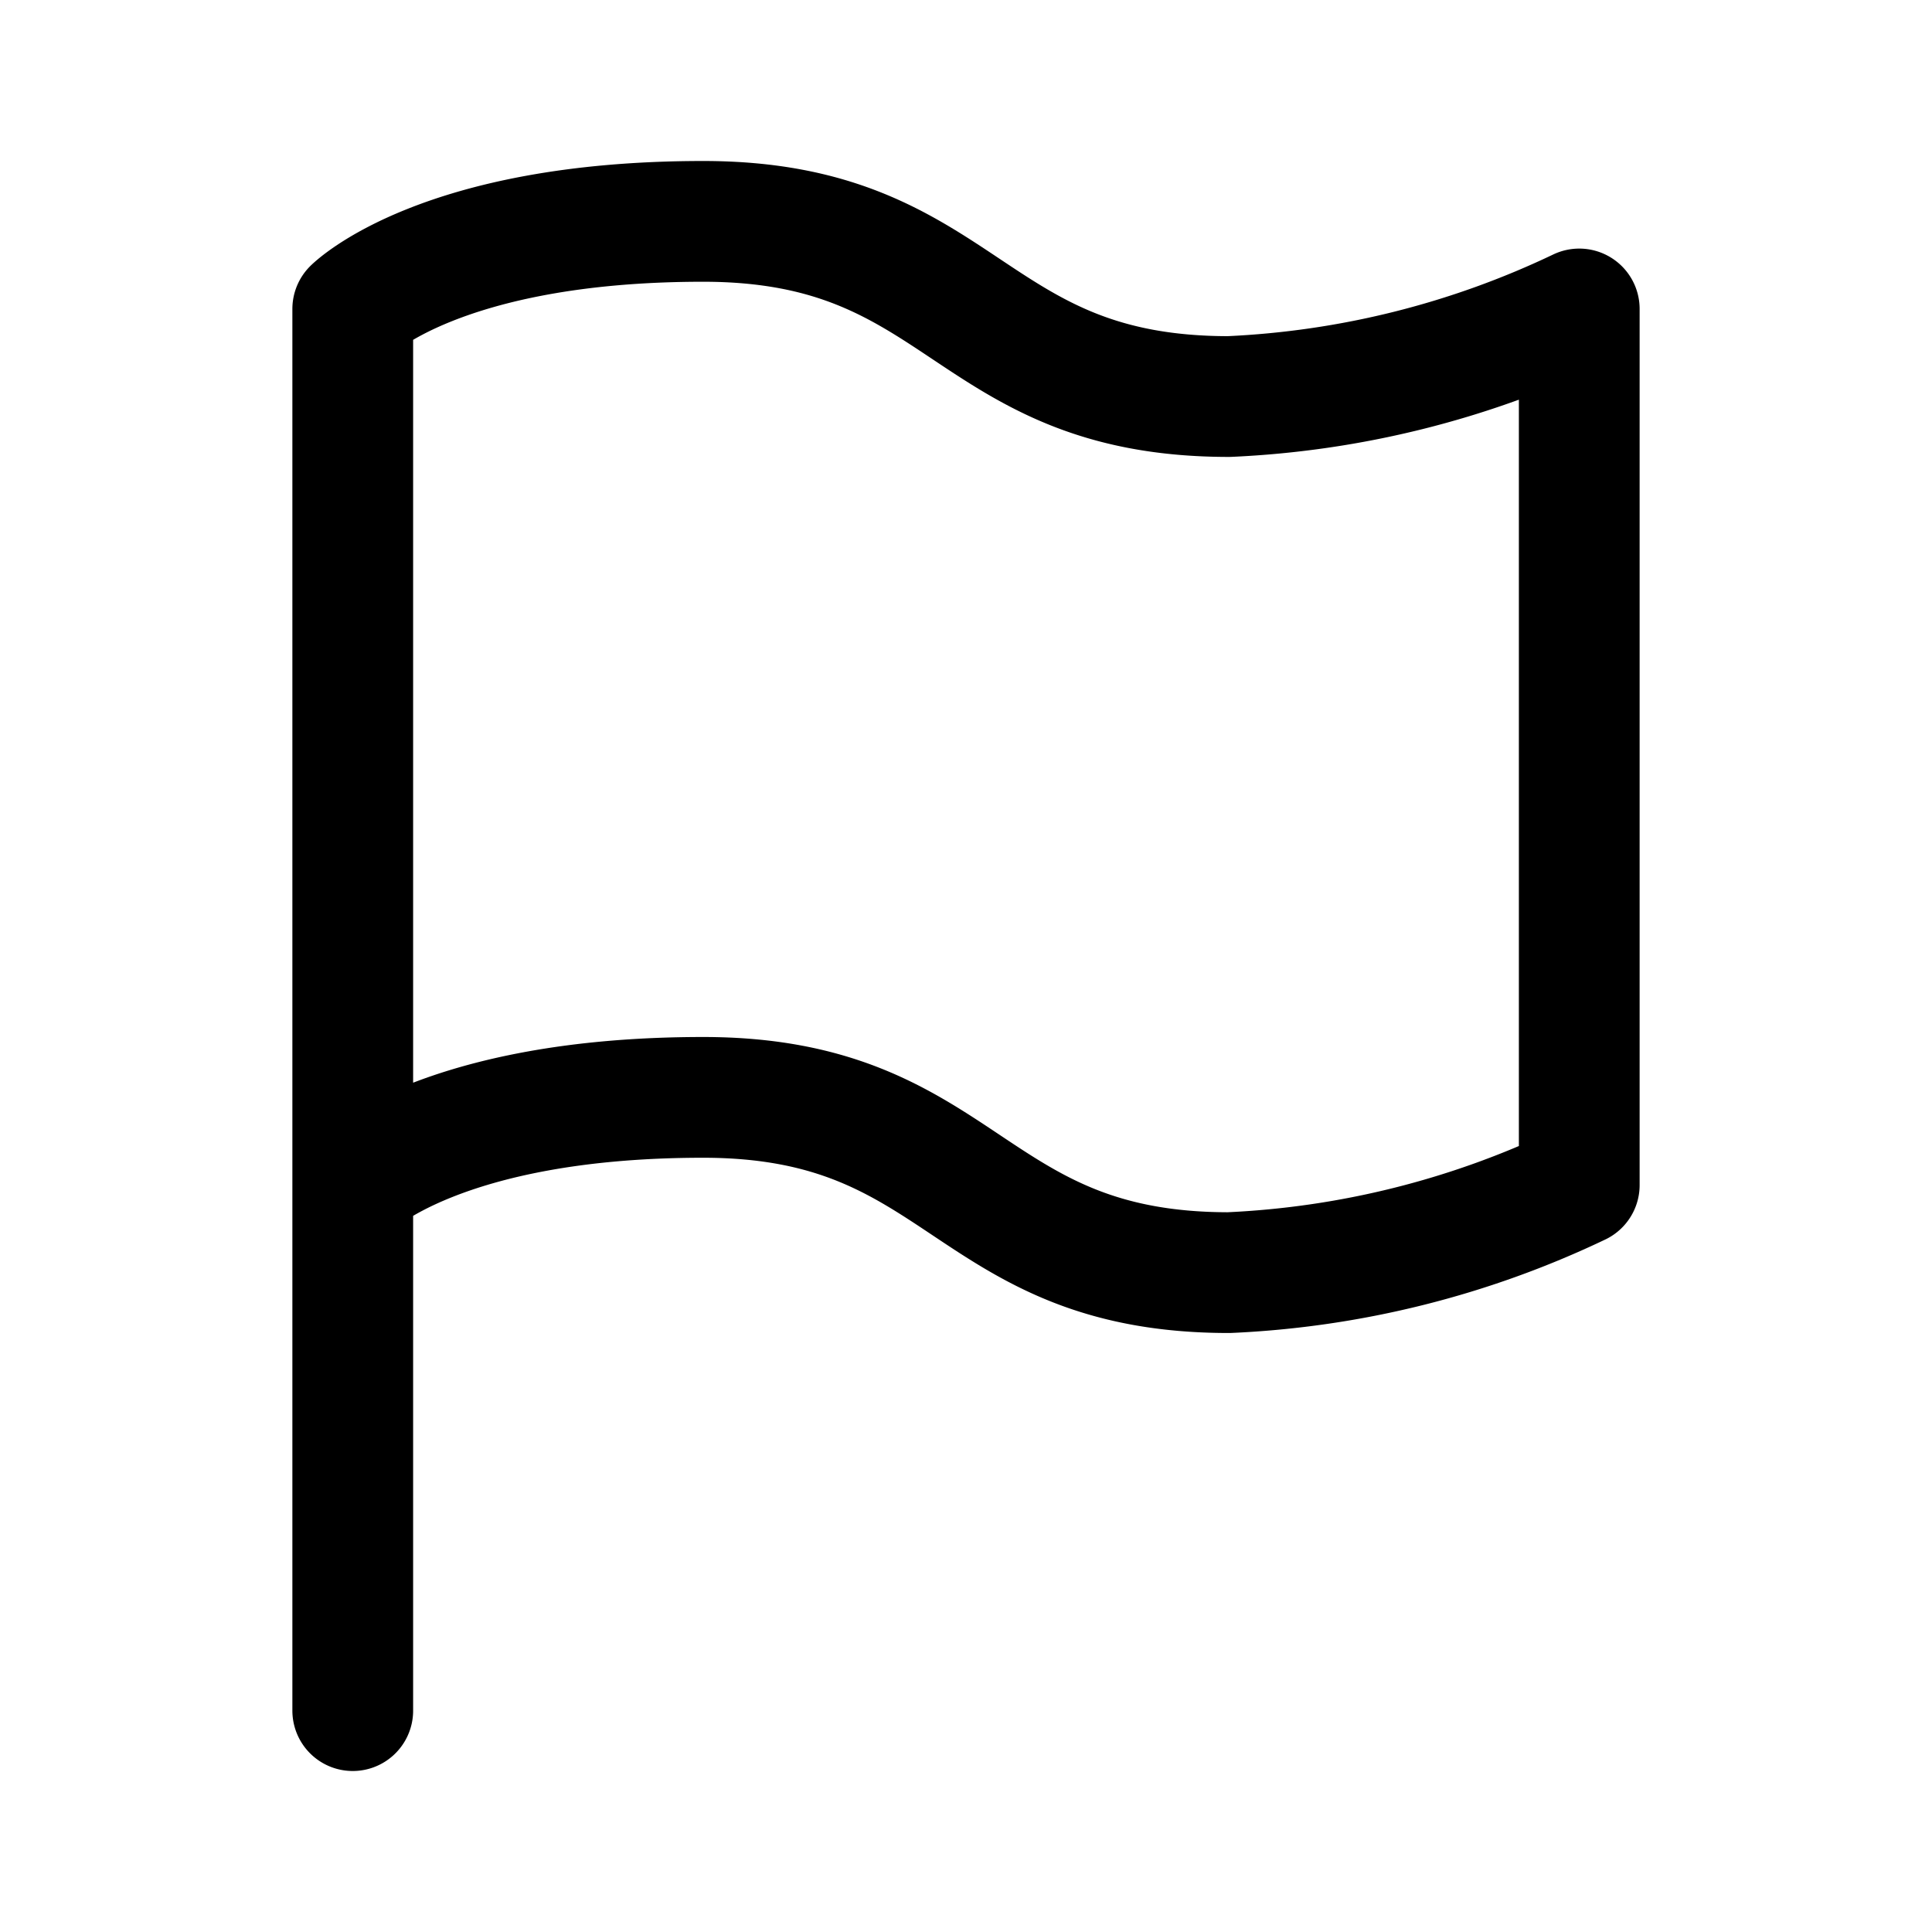
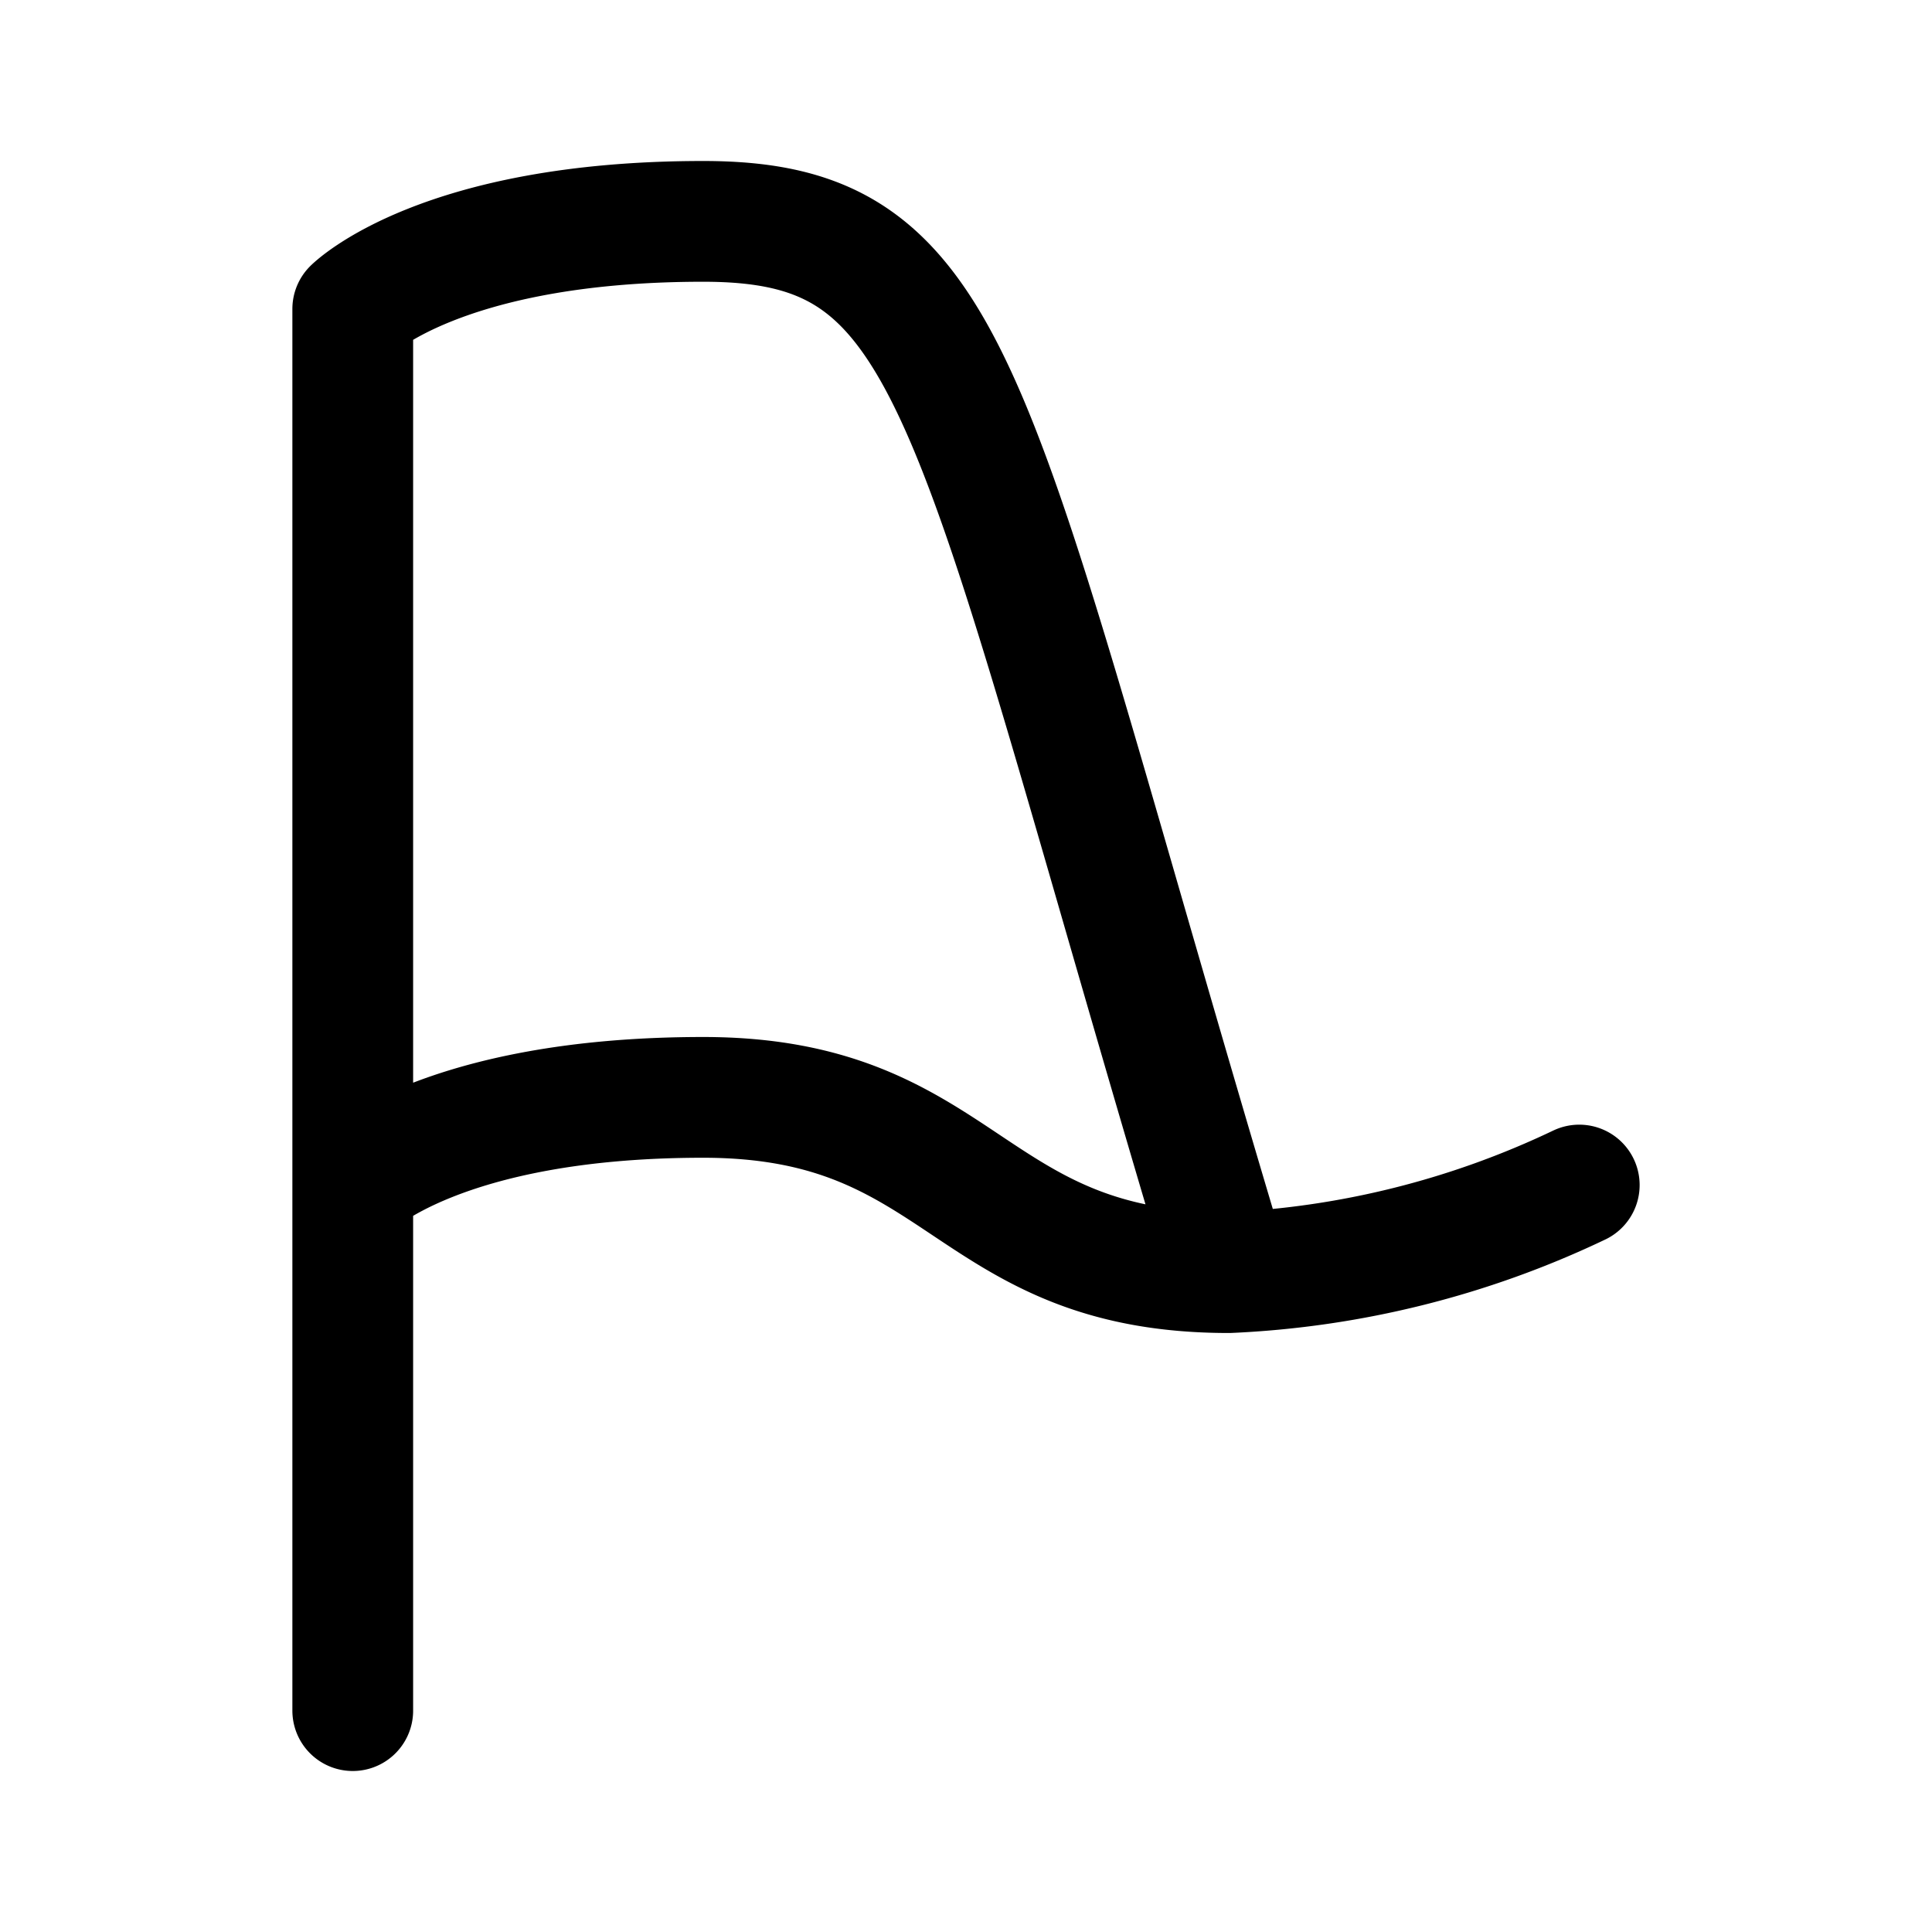
<svg xmlns="http://www.w3.org/2000/svg" width="800" height="800" viewBox="0 0 24 24">
-   <path fill="none" stroke="currentColor" stroke-linecap="round" stroke-linejoin="round" stroke-width="1.5" d="M4.382 14.72s1.089-1.088 4.353-1.088c3.265 0 3.265 2.177 6.53 2.177a11.26 11.26 0 0 0 4.353-1.088V3.838a11.253 11.253 0 0 1-4.353 1.088C12 4.926 12 2.75 8.735 2.75c-3.264 0-4.353 1.088-4.353 1.088m0 17.412V3.838" />
+   <path fill="none" stroke="currentColor" stroke-linecap="round" stroke-linejoin="round" stroke-width="1.5" d="M4.382 14.72s1.089-1.088 4.353-1.088c3.265 0 3.265 2.177 6.53 2.177a11.26 11.26 0 0 0 4.353-1.088a11.253 11.253 0 0 1-4.353 1.088C12 4.926 12 2.75 8.735 2.75c-3.264 0-4.353 1.088-4.353 1.088m0 17.412V3.838" />
</svg>